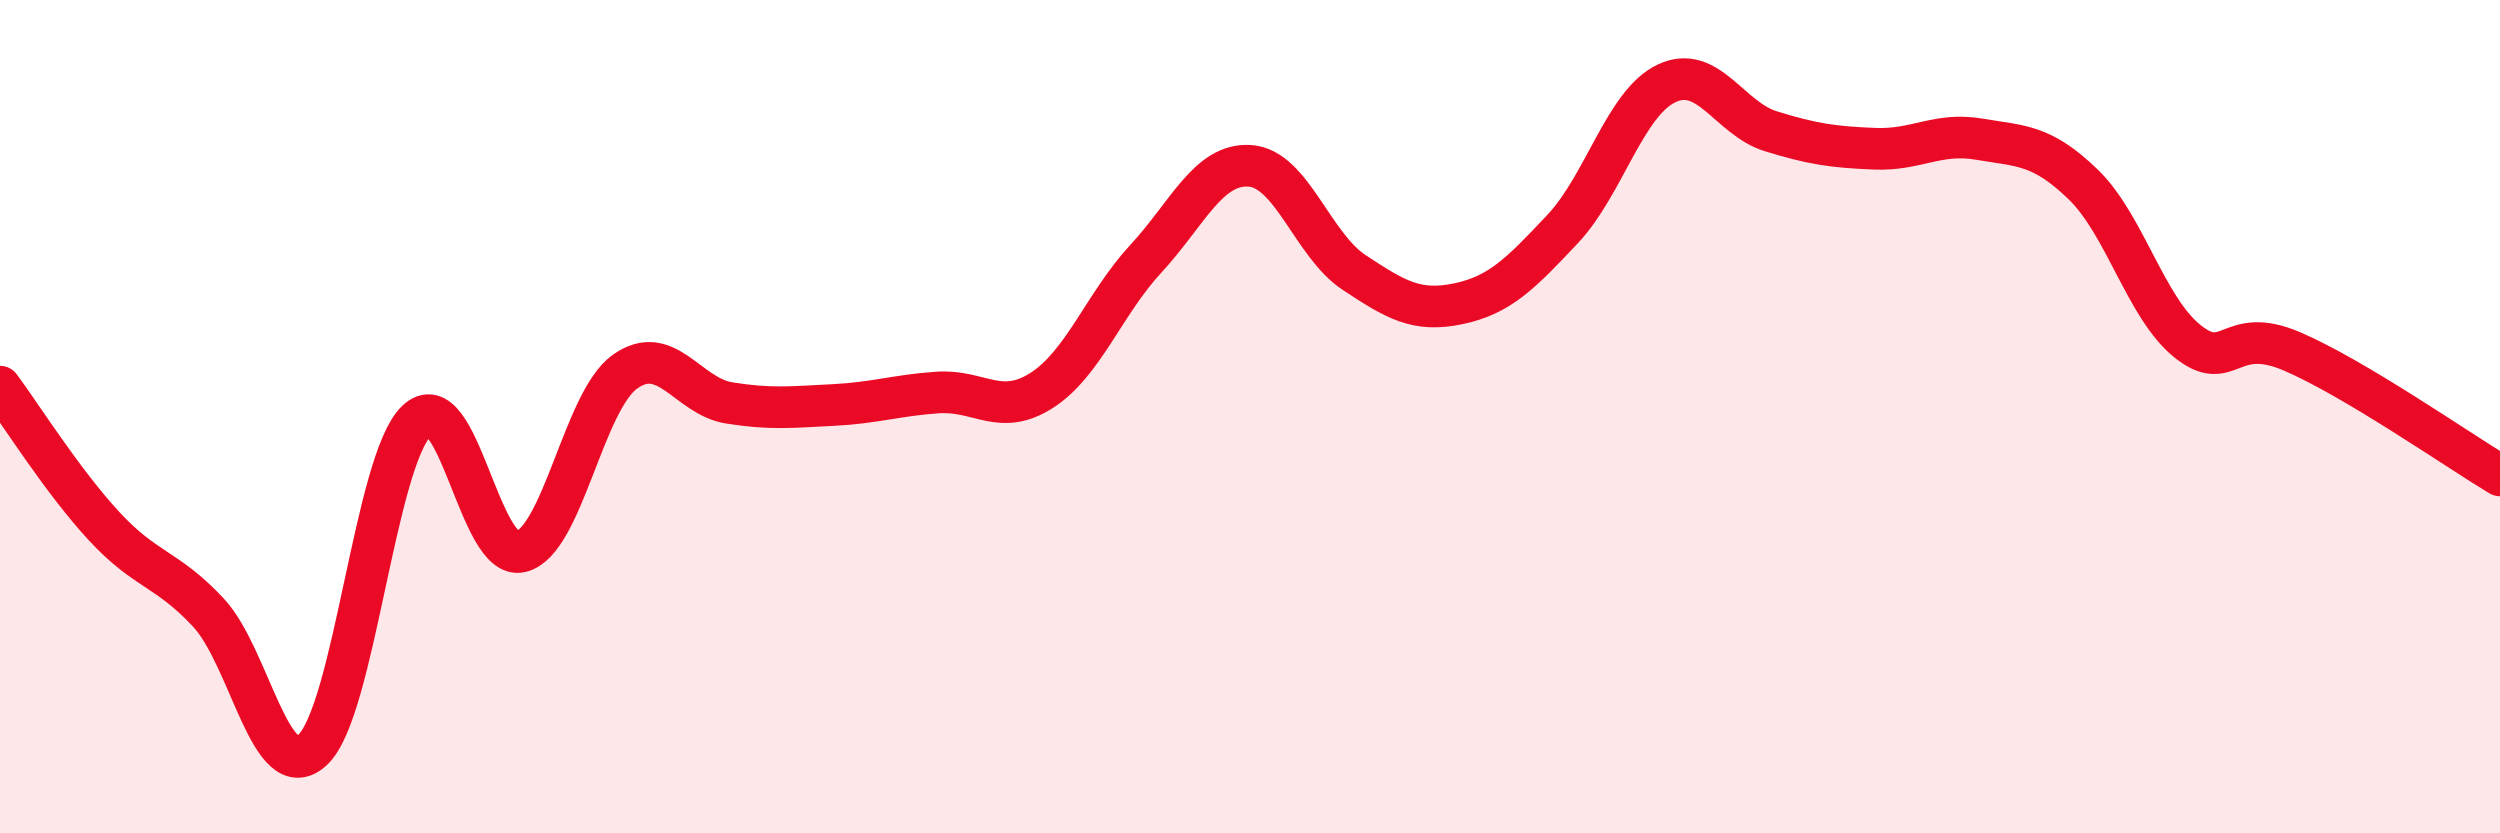
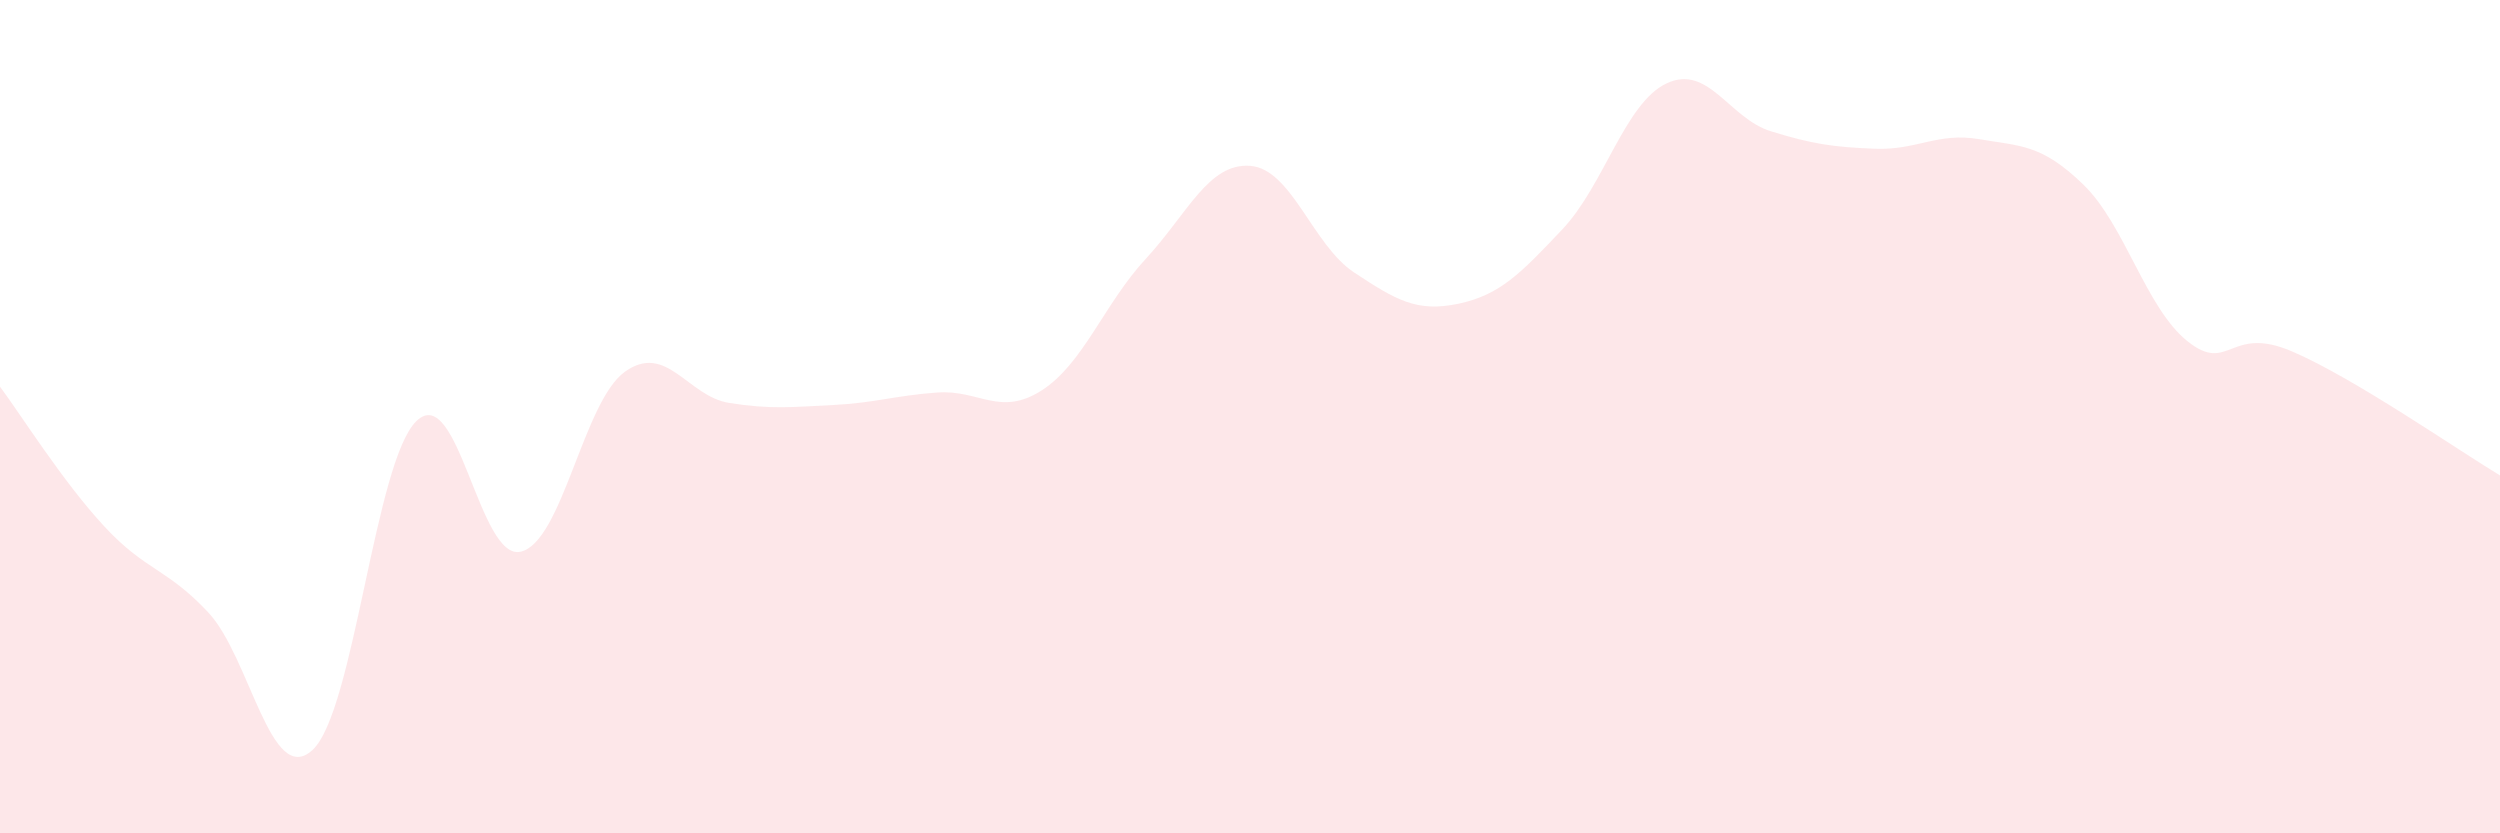
<svg xmlns="http://www.w3.org/2000/svg" width="60" height="20" viewBox="0 0 60 20">
  <path d="M 0,9.28 C 0.5,9.95 1.5,11.55 2.5,12.63 C 3.5,13.71 4,13.63 5,14.7 C 6,15.77 6.5,18.92 7.5,18 C 8.5,17.08 9,11.05 10,10.1 C 11,9.15 11.5,13.48 12.5,13.24 C 13.5,13 14,9.63 15,8.92 C 16,8.21 16.5,9.51 17.5,9.67 C 18.5,9.83 19,9.77 20,9.72 C 21,9.67 21.5,9.49 22.5,9.42 C 23.5,9.35 24,10.01 25,9.37 C 26,8.73 26.5,7.29 27.5,6.21 C 28.5,5.13 29,3.91 30,3.98 C 31,4.05 31.5,5.88 32.5,6.54 C 33.5,7.2 34,7.5 35,7.29 C 36,7.08 36.5,6.56 37.5,5.5 C 38.5,4.44 39,2.47 40,2 C 41,1.53 41.5,2.84 42.5,3.15 C 43.5,3.46 44,3.53 45,3.57 C 46,3.61 46.5,3.17 47.5,3.34 C 48.5,3.51 49,3.46 50,4.43 C 51,5.4 51.5,7.39 52.5,8.19 C 53.5,8.99 53.5,7.79 55,8.43 C 56.5,9.07 59,10.81 60,11.41L60 20L0 20Z" fill="#EB0A25" opacity="0.1" stroke-linecap="round" stroke-linejoin="round" />
-   <path d="M 0,9.28 C 0.5,9.95 1.5,11.55 2.5,12.63 C 3.5,13.71 4,13.63 5,14.7 C 6,15.77 6.5,18.92 7.5,18 C 8.5,17.08 9,11.05 10,10.1 C 11,9.15 11.5,13.48 12.5,13.24 C 13.5,13 14,9.63 15,8.92 C 16,8.21 16.5,9.51 17.5,9.67 C 18.5,9.83 19,9.77 20,9.72 C 21,9.67 21.5,9.49 22.5,9.42 C 23.5,9.35 24,10.01 25,9.37 C 26,8.73 26.5,7.29 27.5,6.21 C 28.5,5.13 29,3.91 30,3.98 C 31,4.05 31.5,5.88 32.5,6.54 C 33.5,7.2 34,7.5 35,7.29 C 36,7.08 36.5,6.56 37.5,5.5 C 38.5,4.44 39,2.47 40,2 C 41,1.53 41.5,2.84 42.5,3.15 C 43.5,3.46 44,3.53 45,3.57 C 46,3.61 46.5,3.17 47.5,3.34 C 48.5,3.51 49,3.46 50,4.43 C 51,5.4 51.5,7.39 52.5,8.19 C 53.5,8.99 53.5,7.79 55,8.43 C 56.5,9.07 59,10.81 60,11.41" stroke="#EB0A25" stroke-width="1" fill="none" stroke-linecap="round" stroke-linejoin="round" />
</svg>